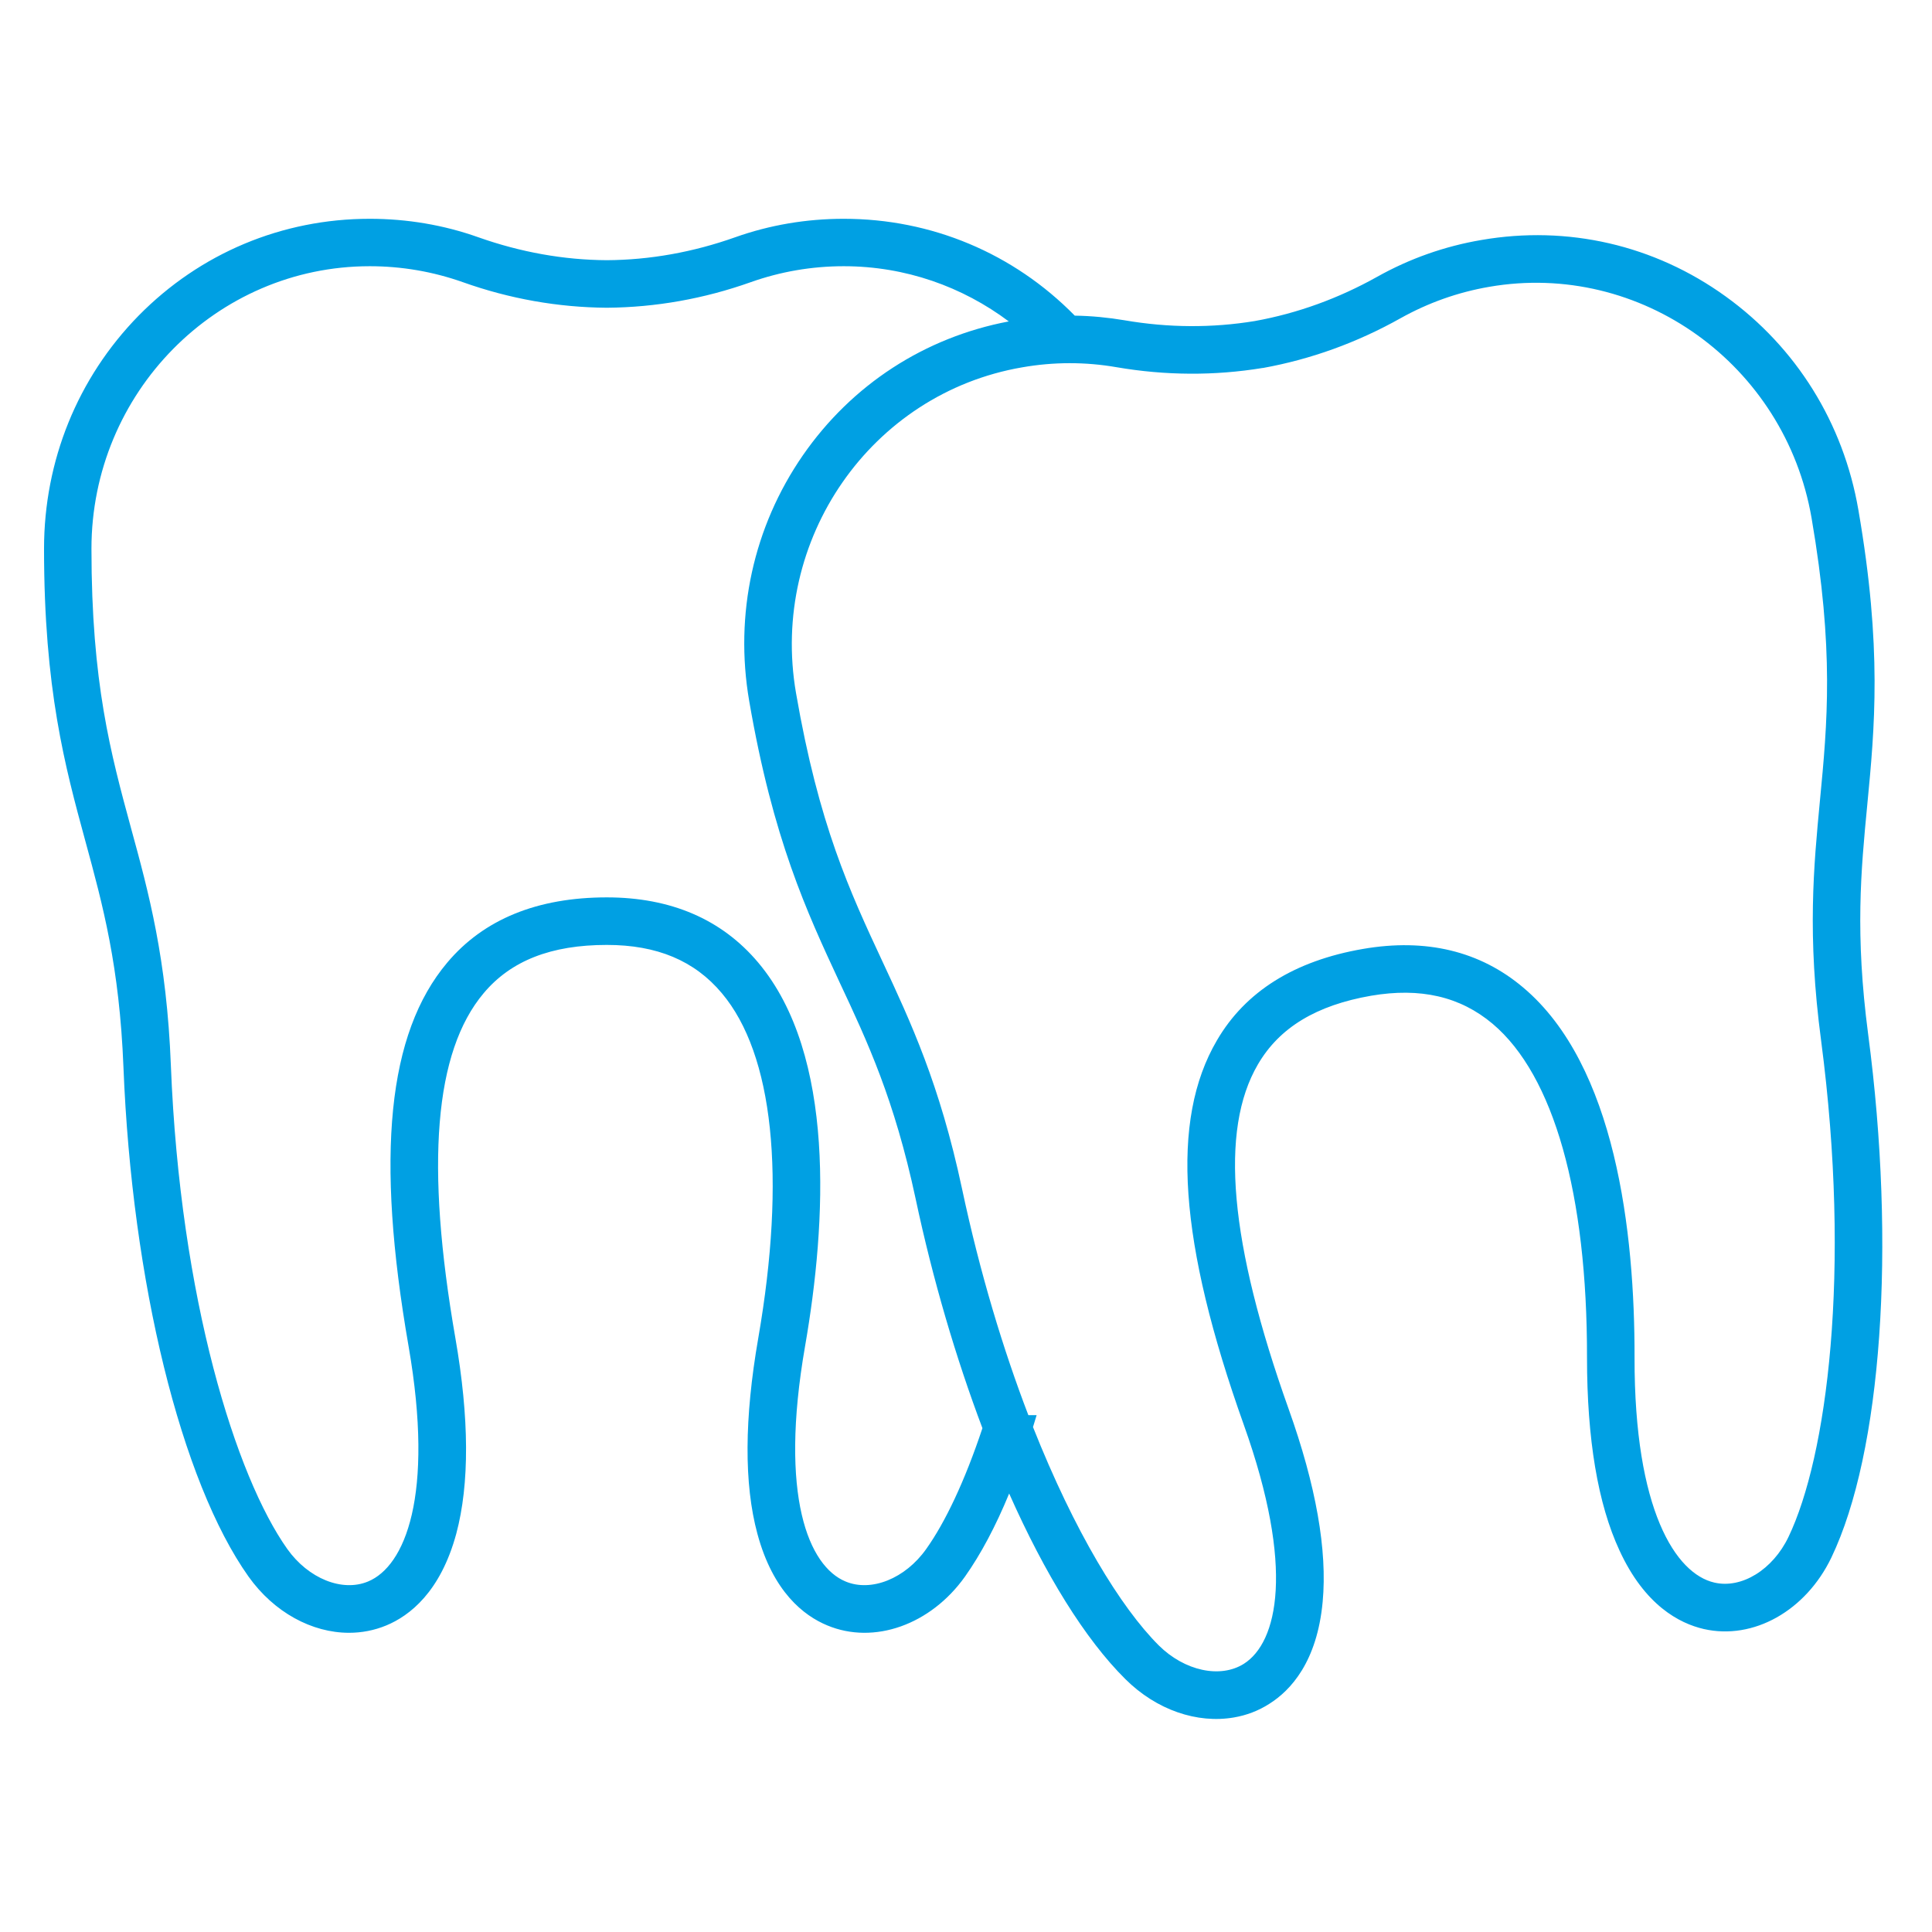
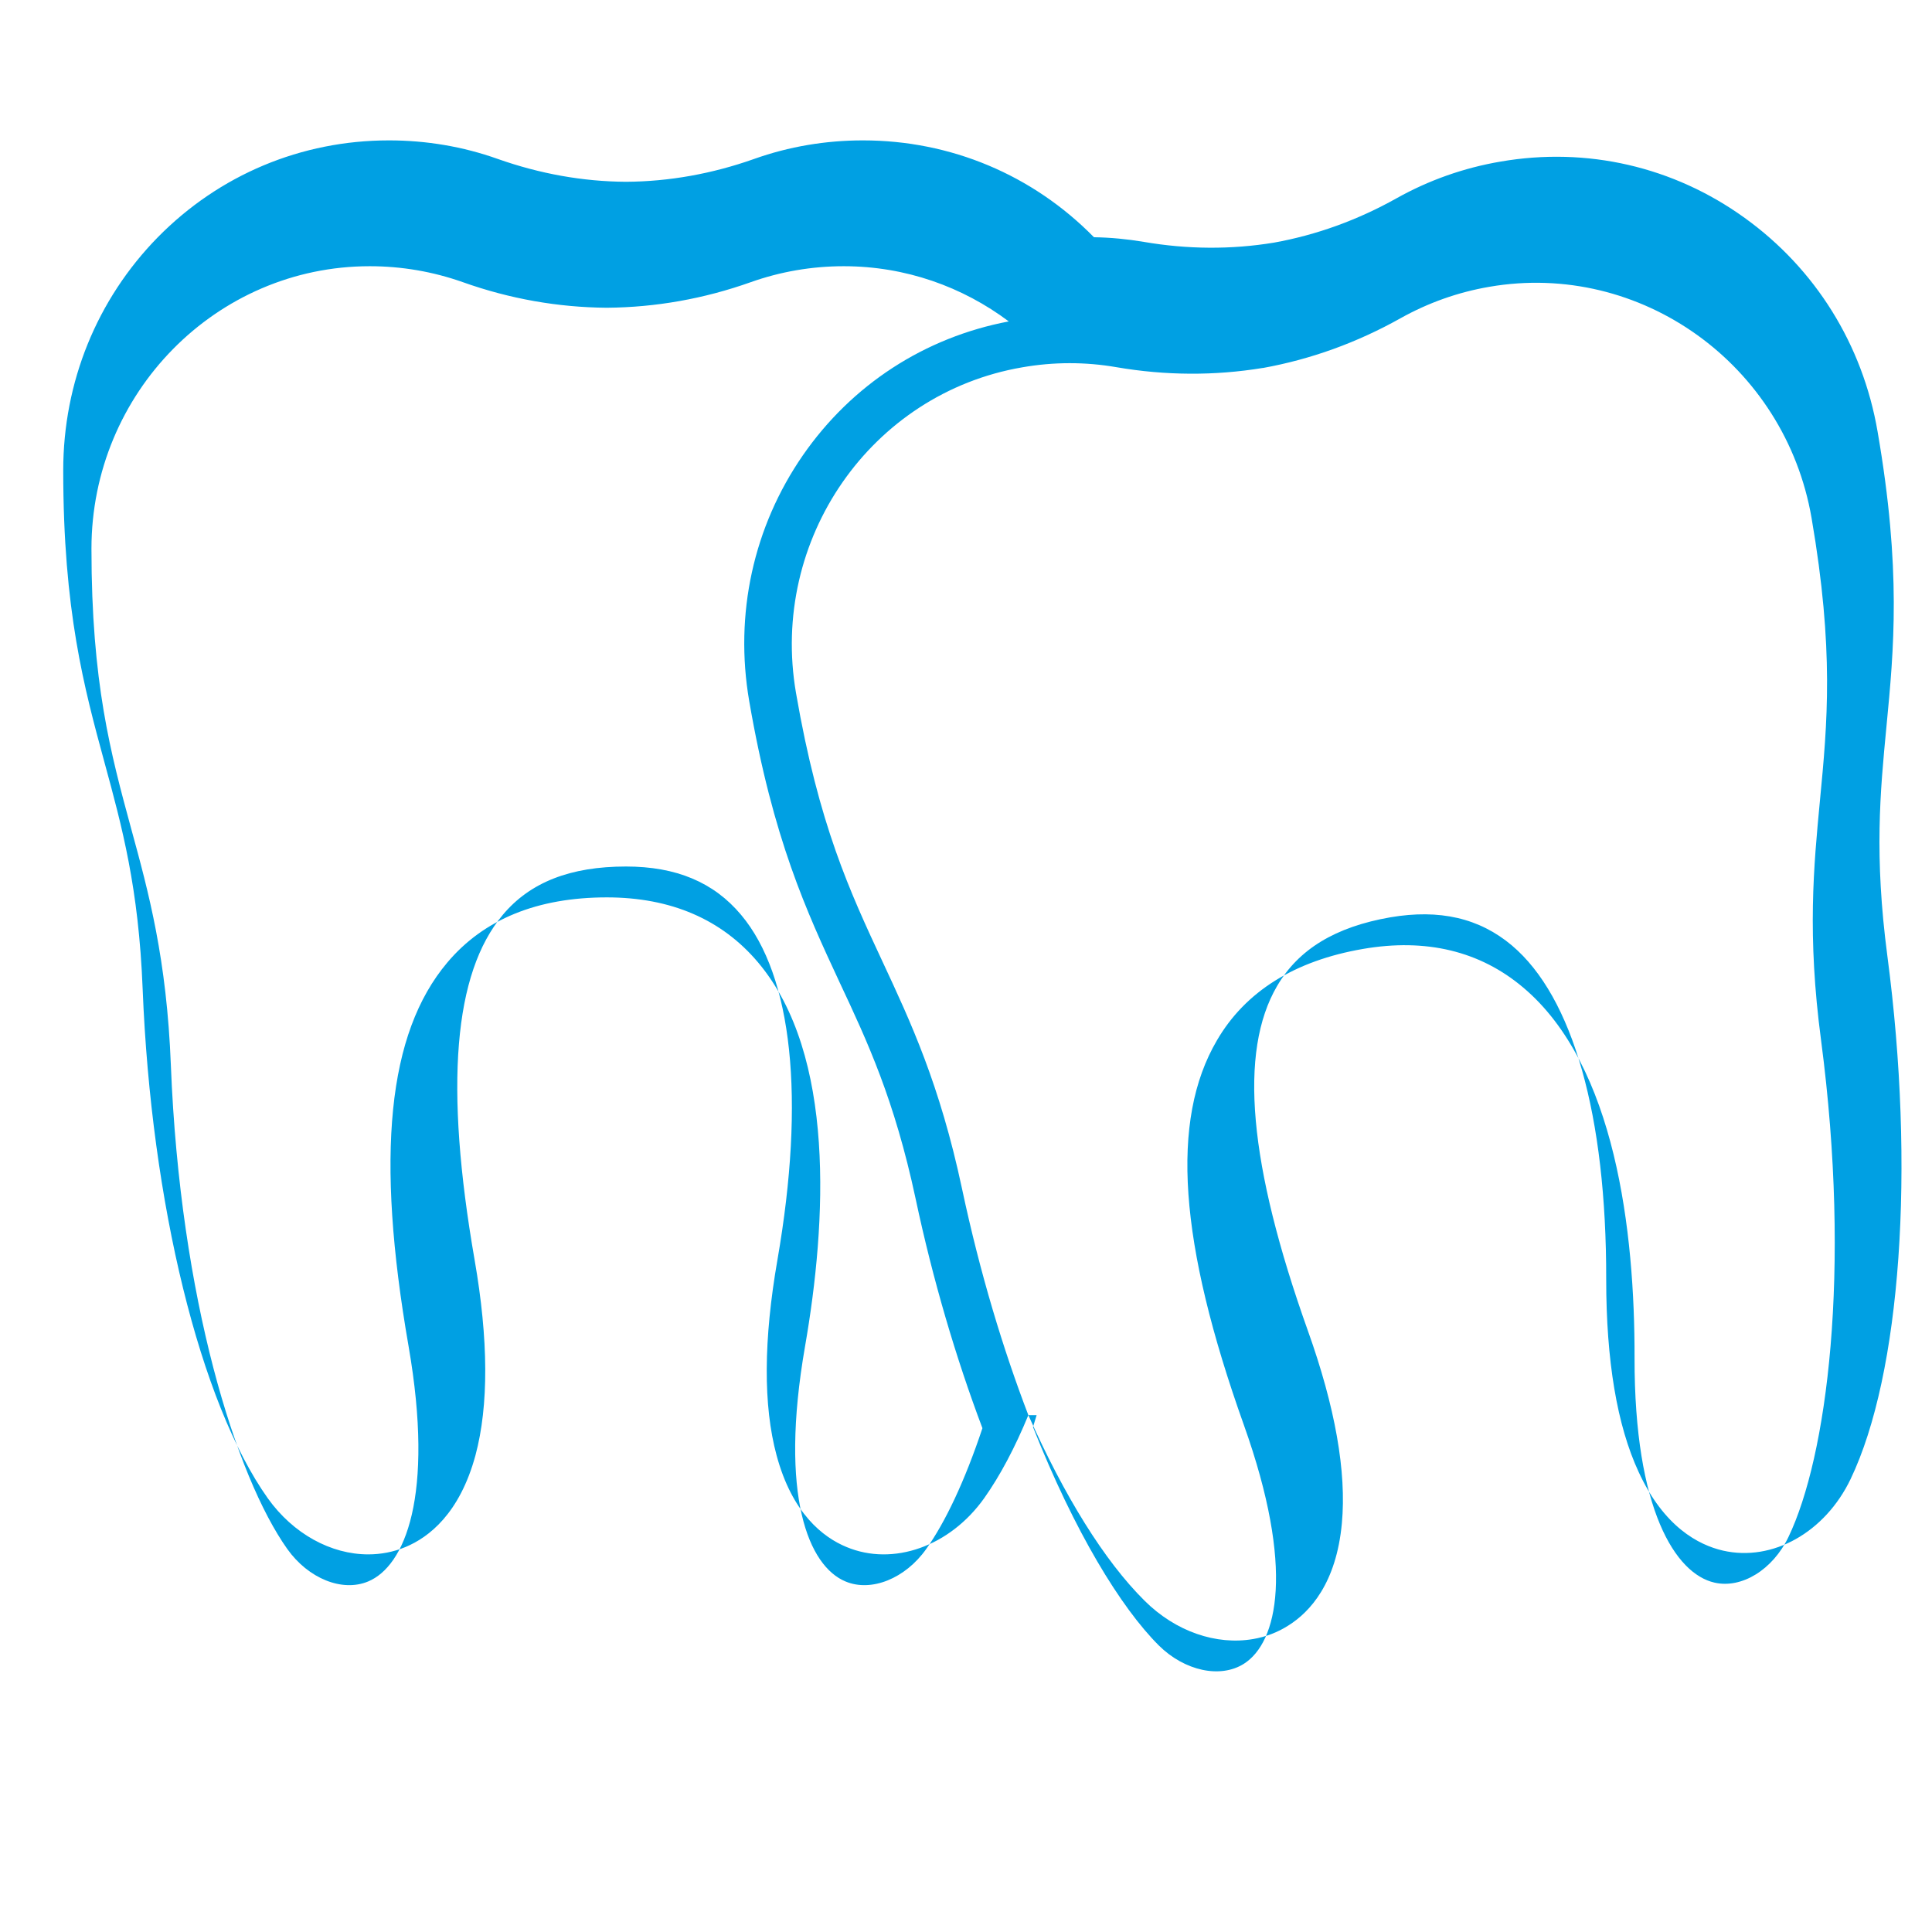
<svg xmlns="http://www.w3.org/2000/svg" xml:space="preserve" width="154px" height="154px" version="1.1" style="shape-rendering:geometricPrecision; text-rendering:geometricPrecision; image-rendering:optimizeQuality; fill-rule:evenodd; clip-rule:evenodd" viewBox="0 0 154 154">
  <defs>
    <style type="text/css">
   
    .fil0 {fill:#00A0E3;fill-rule:nonzero}
   
  </style>
  </defs>
  <g id="Layer_x0020_1">
-     <path class="fil0" d="M29.47 21.22c-12.23,0 -22.18,10.1 -22.18,22.52 0,10.69 1.54,16.33 3.16,22.29 1.4,5.11 2.84,10.4 3.17,18.89 0.74,18.65 5.2,32.8 9.28,38.55 1.68,2.36 4.38,3.45 6.44,2.59 2.92,-1.21 5.3,-6.78 3.23,-18.74 -2.65,-15.23 -1.67,-24.95 3.08,-30.59 2.9,-3.45 7.18,-5.2 12.72,-5.2 5.1,0 9.17,1.75 12.07,5.2 6.19,7.36 5.45,20.7 3.73,30.59 -2.08,11.96 0.3,17.53 3.23,18.74 2.05,0.86 4.76,-0.23 6.43,-2.59 1.51,-2.12 3.07,-5.4 4.48,-9.63 -2.11,-5.59 -3.95,-11.82 -5.33,-18.31 -1.69,-7.89 -3.81,-12.45 -6.07,-17.26 -2.6,-5.59 -5.29,-11.36 -7.19,-22.39 -1.19,-6.92 0.33,-13.88 4.28,-19.59 3.9,-5.63 9.71,-9.4 16.41,-10.67 -3.68,-2.76 -8.23,-4.4 -13.15,-4.4 -2.55,0 -5.04,0.43 -7.41,1.27 -3.74,1.33 -7.59,2.01 -11.47,2.04 -0.01,0 -0.02,0 -0.03,0 -3.87,-0.03 -7.73,-0.71 -11.46,-2.04 -2.38,-0.84 -4.87,-1.27 -7.42,-1.27zm52.5 91.58l0.66 0 -0.29 0.95c3.31,8.35 7,14.39 10.03,17.41 2.05,2.03 4.9,2.65 6.78,1.46 2.68,-1.7 4.08,-7.59 0,-19.03 -5.19,-14.55 -5.88,-24.29 -2.15,-30.66 2.27,-3.9 6.19,-6.35 11.64,-7.29 5.03,-0.87 9.34,0.17 12.78,3.08 7.36,6.2 8.89,19.47 8.87,29.51 -0.02,12.14 3.28,17.22 6.37,17.92 2.17,0.5 4.65,-1.03 5.9,-3.64 3.05,-6.36 5.03,-21.06 2.6,-39.57 -1.12,-8.43 -0.59,-13.88 -0.09,-19.15 0.59,-6.16 1.14,-11.97 -0.67,-22.5 -2.11,-12.24 -13.63,-20.51 -25.68,-18.43 -2.51,0.43 -4.89,1.28 -7.09,2.51 -3.46,1.94 -7.14,3.27 -10.95,3.96 -0.01,0 -0.02,0 -0.03,0 -3.83,0.63 -7.74,0.61 -11.65,-0.06 -2.48,-0.43 -5.01,-0.43 -7.52,0.01 -12.05,2.07 -20.14,13.72 -18.03,25.96 1.82,10.53 4.29,15.82 6.9,21.42 2.24,4.8 4.56,9.77 6.33,18.08 1.44,6.77 3.29,12.84 5.29,18.06zm-1.53 6.25c-1.07,2.6 -2.26,4.84 -3.52,6.62 -2.73,3.84 -7.25,5.45 -10.98,3.89 -1.86,-0.77 -4.32,-2.66 -5.57,-7.31 -1.07,-3.96 -1.04,-9.2 0.07,-15.58 2.23,-12.86 1.2,-22.63 -2.9,-27.5 -2.18,-2.6 -5.18,-3.85 -9.17,-3.85 -4.43,0 -7.64,1.25 -9.82,3.85 -3.92,4.66 -4.66,13.65 -2.25,27.5 1.11,6.38 1.13,11.62 0.07,15.58 -1.26,4.65 -3.72,6.54 -5.57,7.31 -0.96,0.4 -1.97,0.59 -2.98,0.59 -2.95,0 -5.97,-1.62 -8.01,-4.48 -5.38,-7.58 -9.29,-23.51 -9.97,-40.6 -0.32,-8.06 -1.64,-12.91 -3.04,-18.04 -1.62,-5.95 -3.29,-12.09 -3.29,-23.29 0,-7.02 2.68,-13.62 7.54,-18.58 4.9,-4.98 11.44,-7.72 18.42,-7.72 2.98,0 5.9,0.49 8.68,1.48 3.34,1.18 6.77,1.8 10.22,1.82 3.44,-0.02 6.88,-0.64 10.21,-1.82 2.78,-0.99 5.7,-1.48 8.68,-1.48 6.98,0 13.52,2.74 18.41,7.72 1.33,0.02 2.66,0.15 3.97,0.37 3.49,0.6 6.98,0.62 10.38,0.06 3.39,-0.61 6.67,-1.8 9.76,-3.53 2.57,-1.44 5.36,-2.43 8.3,-2.93 6.88,-1.19 13.79,0.4 19.46,4.49 5.64,4.06 9.4,10.1 10.59,17.02 1.91,11.04 1.3,17.37 0.71,23.51 -0.51,5.29 -0.98,10.29 0.07,18.29 2.24,16.96 1.08,33.33 -2.93,41.71 -2.04,4.25 -6.22,6.6 -10.17,5.7 -1.95,-0.45 -4.71,-1.89 -6.72,-6.26 -1.73,-3.72 -2.59,-8.89 -2.59,-15.37 0.02,-13.05 -2.65,-22.5 -7.52,-26.61 -2.59,-2.18 -5.76,-2.91 -9.69,-2.24 -4.37,0.76 -7.31,2.54 -9.02,5.47 -3.08,5.26 -2.27,14.24 2.45,27.48 2.18,6.1 3.09,11.26 2.71,15.35 -0.44,4.79 -2.55,7.07 -4.25,8.14 -0.87,0.56 -1.83,0.92 -2.83,1.09 -2.91,0.5 -6.16,-0.58 -8.65,-3.06 -3.21,-3.18 -6.41,-8.37 -9.26,-14.79z" />
+     <path class="fil0" d="M29.47 21.22c-12.23,0 -22.18,10.1 -22.18,22.52 0,10.69 1.54,16.33 3.16,22.29 1.4,5.11 2.84,10.4 3.17,18.89 0.74,18.65 5.2,32.8 9.28,38.55 1.68,2.36 4.38,3.45 6.44,2.59 2.92,-1.21 5.3,-6.78 3.23,-18.74 -2.65,-15.23 -1.67,-24.95 3.08,-30.59 2.9,-3.45 7.18,-5.2 12.72,-5.2 5.1,0 9.17,1.75 12.07,5.2 6.19,7.36 5.45,20.7 3.73,30.59 -2.08,11.96 0.3,17.53 3.23,18.74 2.05,0.86 4.76,-0.23 6.43,-2.59 1.51,-2.12 3.07,-5.4 4.48,-9.63 -2.11,-5.59 -3.95,-11.82 -5.33,-18.31 -1.69,-7.89 -3.81,-12.45 -6.07,-17.26 -2.6,-5.59 -5.29,-11.36 -7.19,-22.39 -1.19,-6.92 0.33,-13.88 4.28,-19.59 3.9,-5.63 9.71,-9.4 16.41,-10.67 -3.68,-2.76 -8.23,-4.4 -13.15,-4.4 -2.55,0 -5.04,0.43 -7.41,1.27 -3.74,1.33 -7.59,2.01 -11.47,2.04 -0.01,0 -0.02,0 -0.03,0 -3.87,-0.03 -7.73,-0.71 -11.46,-2.04 -2.38,-0.84 -4.87,-1.27 -7.42,-1.27zm52.5 91.58l0.66 0 -0.29 0.95c3.31,8.35 7,14.39 10.03,17.41 2.05,2.03 4.9,2.65 6.78,1.46 2.68,-1.7 4.08,-7.59 0,-19.03 -5.19,-14.55 -5.88,-24.29 -2.15,-30.66 2.27,-3.9 6.19,-6.35 11.64,-7.29 5.03,-0.87 9.34,0.17 12.78,3.08 7.36,6.2 8.89,19.47 8.87,29.51 -0.02,12.14 3.28,17.22 6.37,17.92 2.17,0.5 4.65,-1.03 5.9,-3.64 3.05,-6.36 5.03,-21.06 2.6,-39.57 -1.12,-8.43 -0.59,-13.88 -0.09,-19.15 0.59,-6.16 1.14,-11.97 -0.67,-22.5 -2.11,-12.24 -13.63,-20.51 -25.68,-18.43 -2.51,0.43 -4.89,1.28 -7.09,2.51 -3.46,1.94 -7.14,3.27 -10.95,3.96 -0.01,0 -0.02,0 -0.03,0 -3.83,0.63 -7.74,0.61 -11.65,-0.06 -2.48,-0.43 -5.01,-0.43 -7.52,0.01 -12.05,2.07 -20.14,13.72 -18.03,25.96 1.82,10.53 4.29,15.82 6.9,21.42 2.24,4.8 4.56,9.77 6.33,18.08 1.44,6.77 3.29,12.84 5.29,18.06zc-1.07,2.6 -2.26,4.84 -3.52,6.62 -2.73,3.84 -7.25,5.45 -10.98,3.89 -1.86,-0.77 -4.32,-2.66 -5.57,-7.31 -1.07,-3.96 -1.04,-9.2 0.07,-15.58 2.23,-12.86 1.2,-22.63 -2.9,-27.5 -2.18,-2.6 -5.18,-3.85 -9.17,-3.85 -4.43,0 -7.64,1.25 -9.82,3.85 -3.92,4.66 -4.66,13.65 -2.25,27.5 1.11,6.38 1.13,11.62 0.07,15.58 -1.26,4.65 -3.72,6.54 -5.57,7.31 -0.96,0.4 -1.97,0.59 -2.98,0.59 -2.95,0 -5.97,-1.62 -8.01,-4.48 -5.38,-7.58 -9.29,-23.51 -9.97,-40.6 -0.32,-8.06 -1.64,-12.91 -3.04,-18.04 -1.62,-5.95 -3.29,-12.09 -3.29,-23.29 0,-7.02 2.68,-13.62 7.54,-18.58 4.9,-4.98 11.44,-7.72 18.42,-7.72 2.98,0 5.9,0.49 8.68,1.48 3.34,1.18 6.77,1.8 10.22,1.82 3.44,-0.02 6.88,-0.64 10.21,-1.82 2.78,-0.99 5.7,-1.48 8.68,-1.48 6.98,0 13.52,2.74 18.41,7.72 1.33,0.02 2.66,0.15 3.97,0.37 3.49,0.6 6.98,0.62 10.38,0.06 3.39,-0.61 6.67,-1.8 9.76,-3.53 2.57,-1.44 5.36,-2.43 8.3,-2.93 6.88,-1.19 13.79,0.4 19.46,4.49 5.64,4.06 9.4,10.1 10.59,17.02 1.91,11.04 1.3,17.37 0.71,23.51 -0.51,5.29 -0.98,10.29 0.07,18.29 2.24,16.96 1.08,33.33 -2.93,41.71 -2.04,4.25 -6.22,6.6 -10.17,5.7 -1.95,-0.45 -4.71,-1.89 -6.72,-6.26 -1.73,-3.72 -2.59,-8.89 -2.59,-15.37 0.02,-13.05 -2.65,-22.5 -7.52,-26.61 -2.59,-2.18 -5.76,-2.91 -9.69,-2.24 -4.37,0.76 -7.31,2.54 -9.02,5.47 -3.08,5.26 -2.27,14.24 2.45,27.48 2.18,6.1 3.09,11.26 2.71,15.35 -0.44,4.79 -2.55,7.07 -4.25,8.14 -0.87,0.56 -1.83,0.92 -2.83,1.09 -2.91,0.5 -6.16,-0.58 -8.65,-3.06 -3.21,-3.18 -6.41,-8.37 -9.26,-14.79z" />
  </g>
</svg>